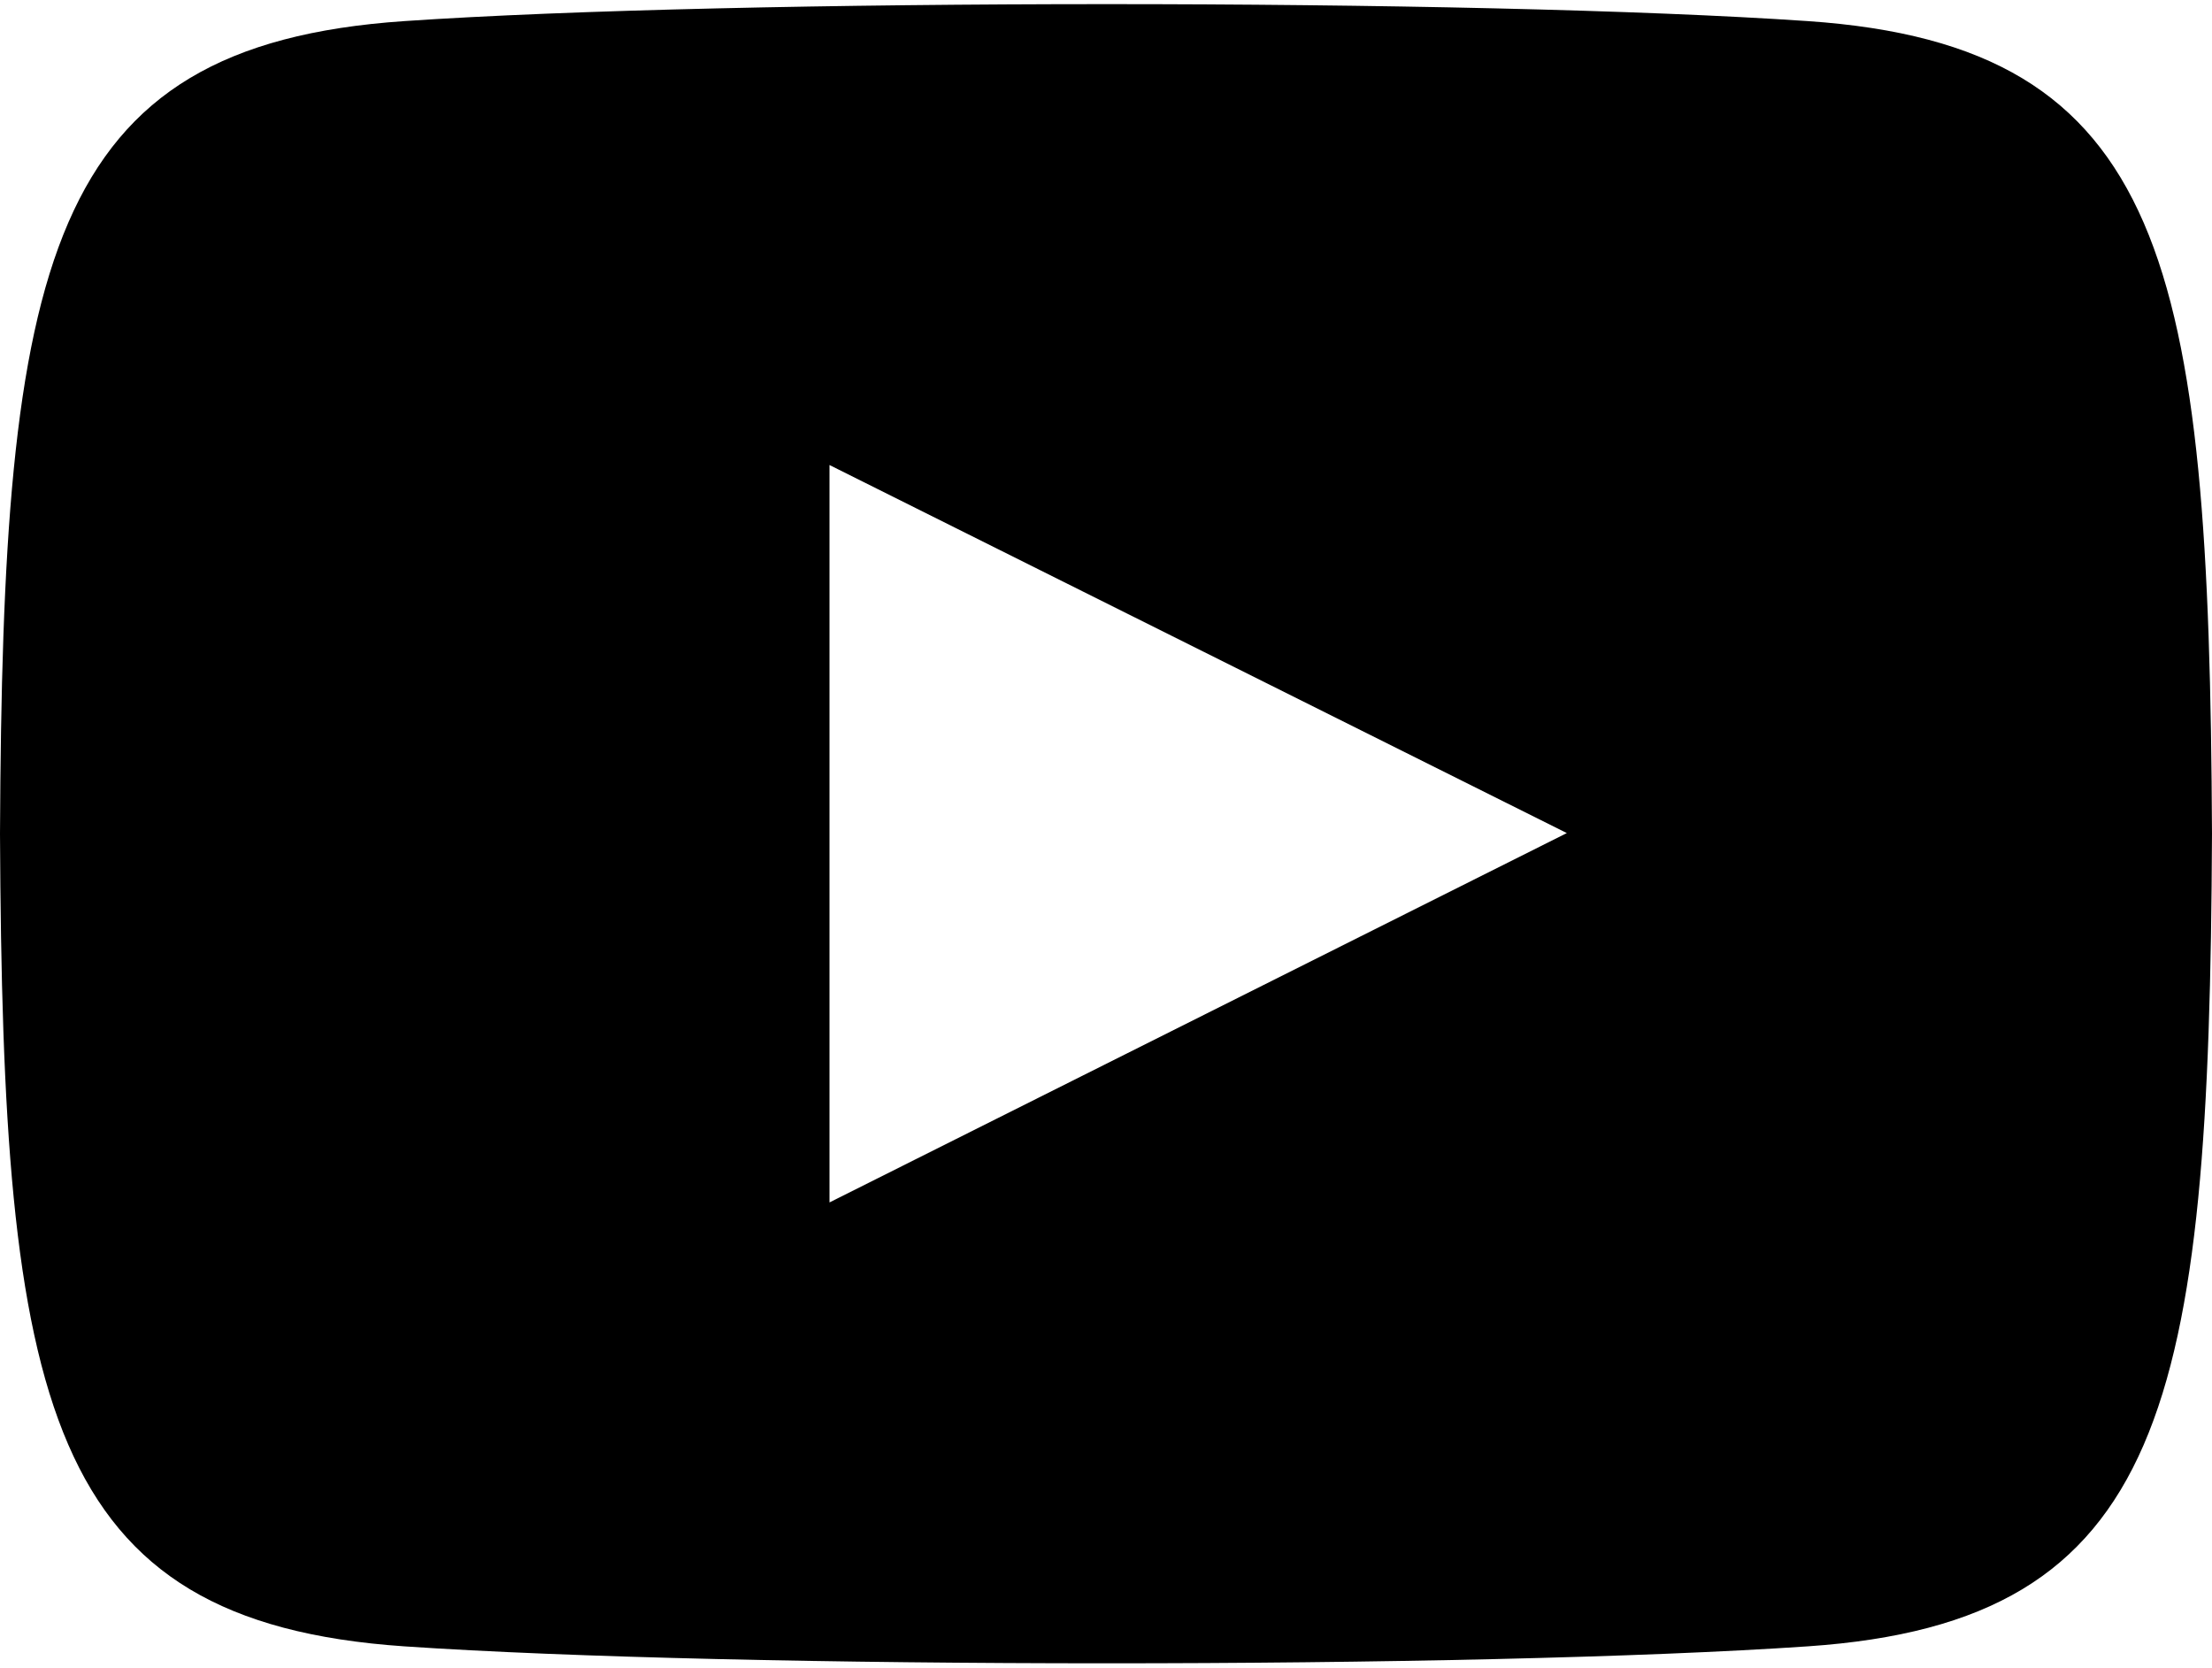
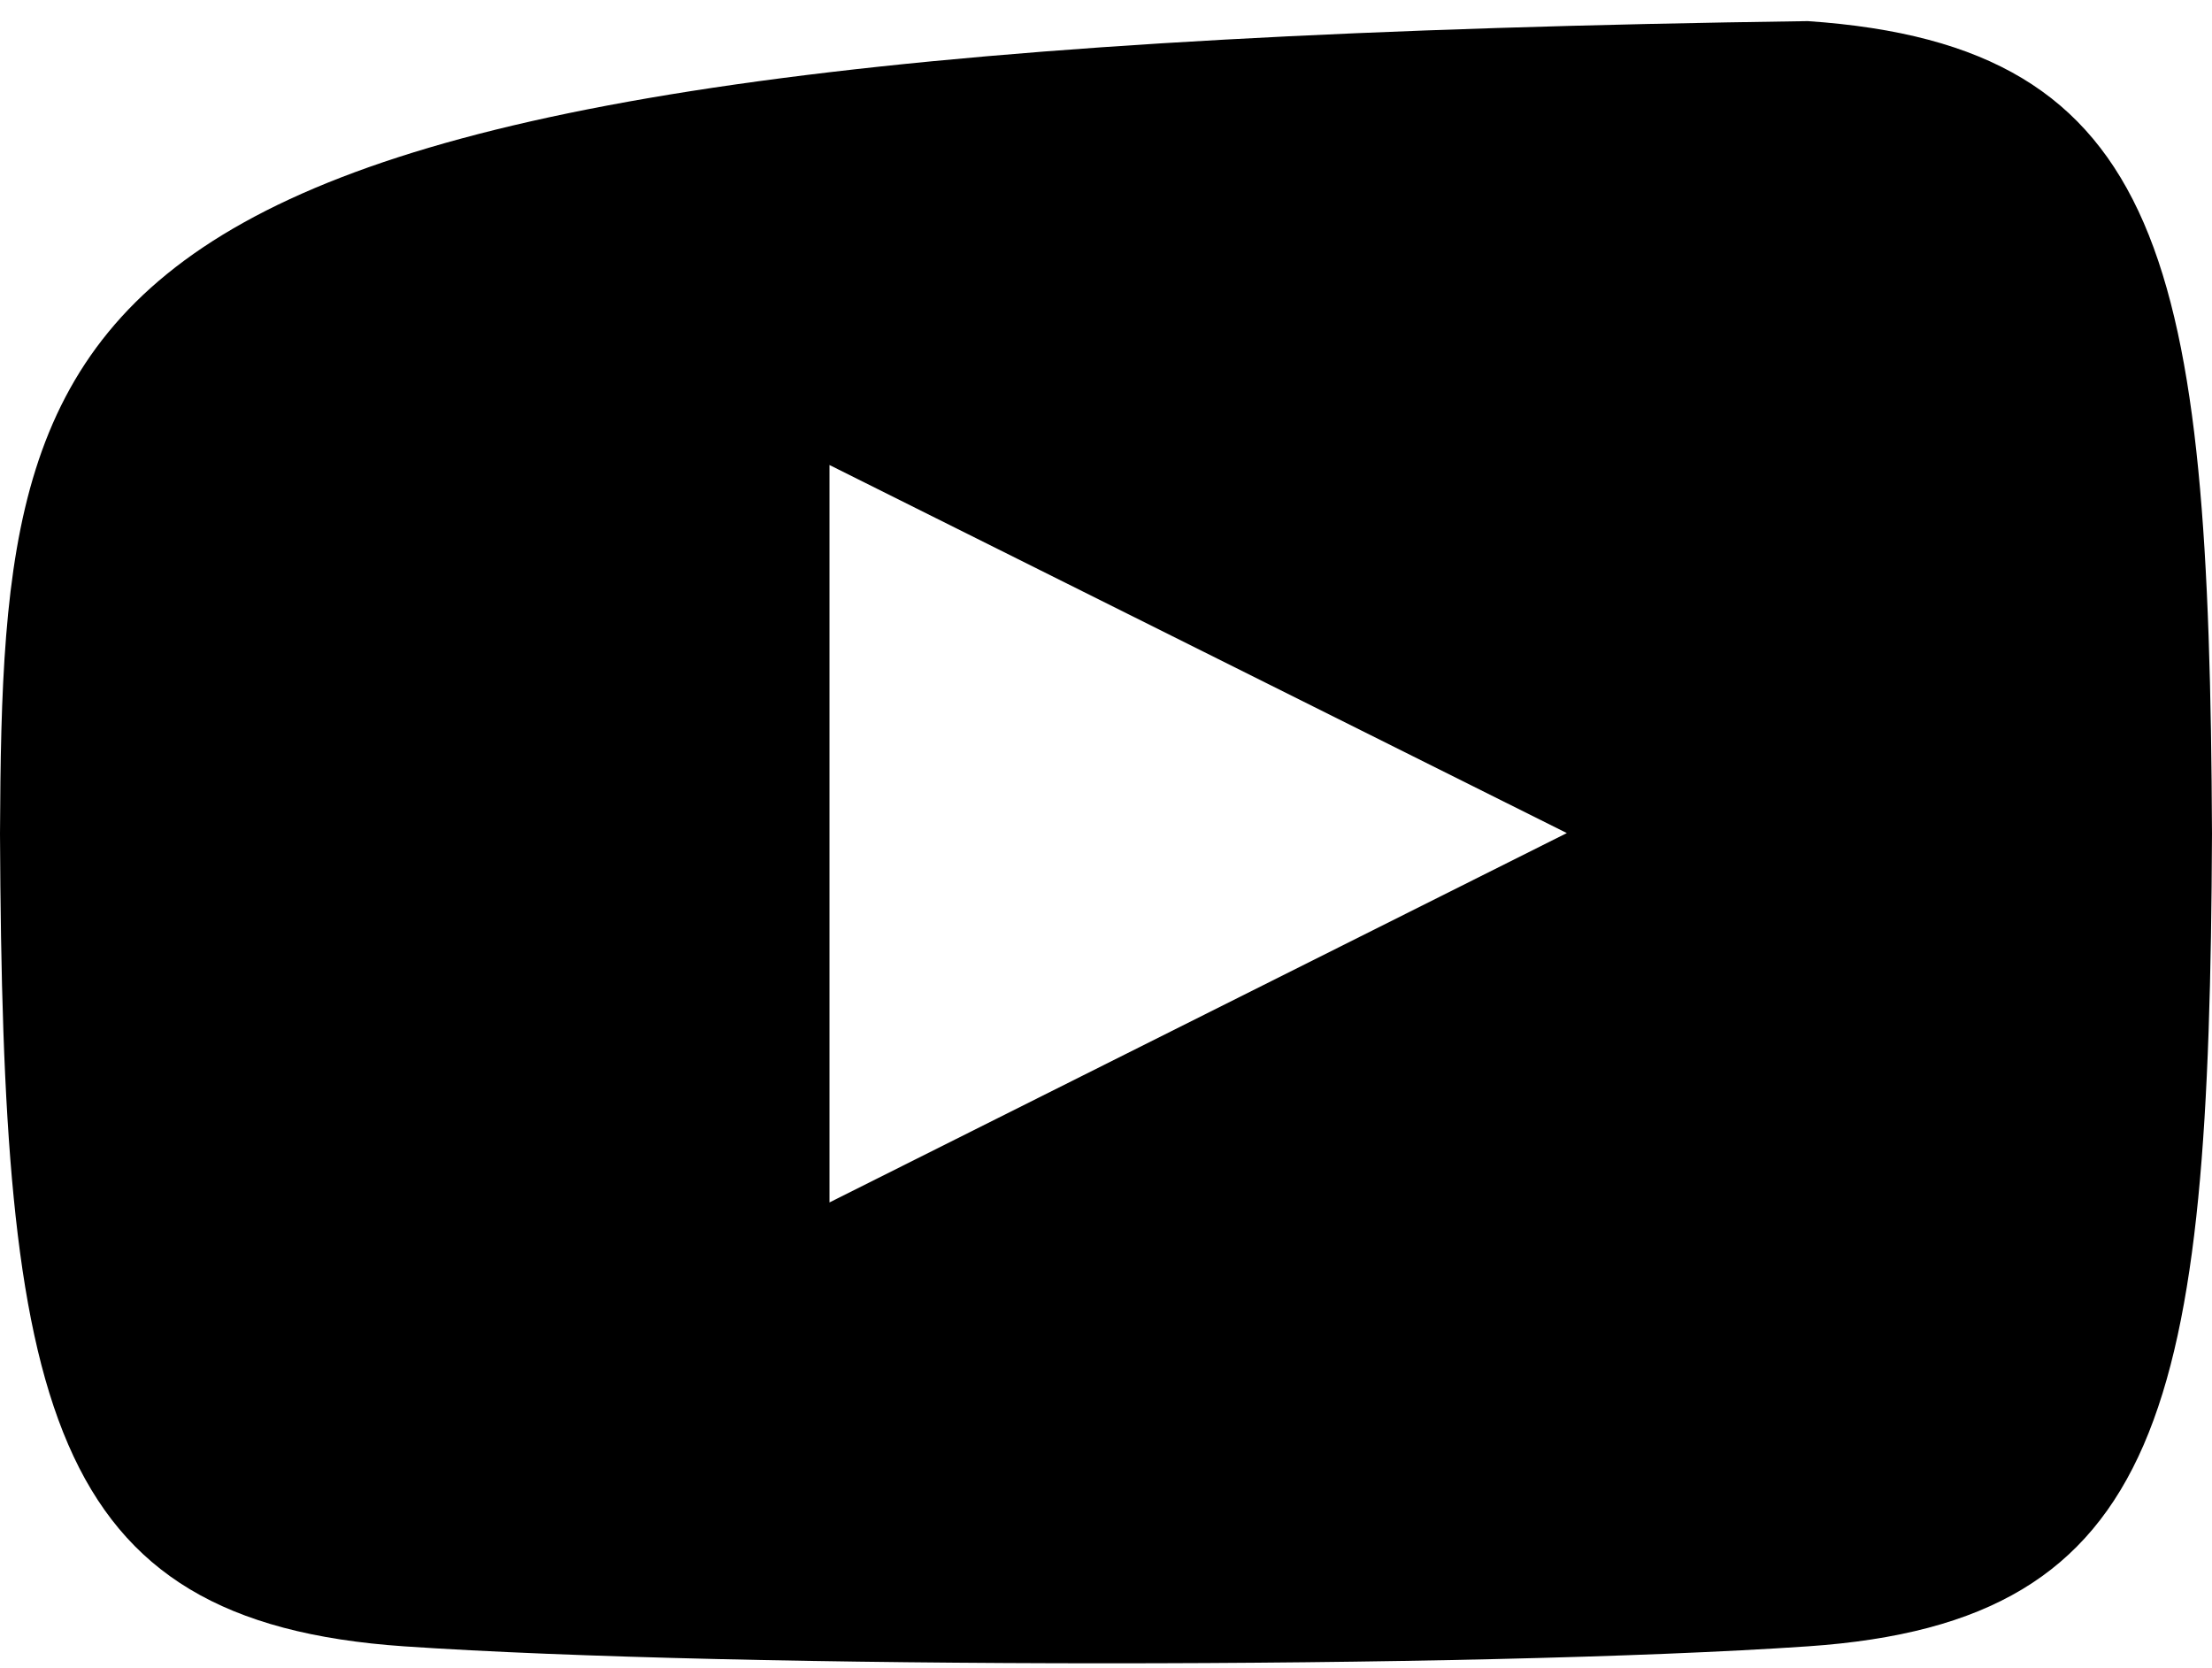
<svg xmlns="http://www.w3.org/2000/svg" xmlns:ns1="http://sodipodi.sourceforge.net/DTD/sodipodi-0.dtd" xmlns:ns2="http://www.inkscape.org/namespaces/inkscape" width="24" height="18.1" viewBox="0 0 24 18.1" version="1.1" id="svg4" ns1:docname="youtube.svg" ns2:version="1.1 (c68e22c387, 2021-05-23)">
  <defs id="defs8" />
  <ns1:namedview id="namedview6" pagecolor="#505050" bordercolor="#ffffff" borderopacity="1" ns2:pageshadow="0" ns2:pageopacity="0" ns2:pagecheckerboard="1" showgrid="false" ns2:zoom="32.458333" ns2:cx="12" ns2:cy="11.984596" ns2:window-width="2560" ns2:window-height="1378" ns2:window-x="-8" ns2:window-y="-8" ns2:window-maximized="1" ns2:current-layer="svg4" />
-   <path d="m 19.615,0.229 c -3.604,-0.246 -11.631,-0.245 -15.23,0 C 0.488,0.495 0.029,2.849 0,9.045 c 0.029,6.185 0.484,8.549 4.385,8.816 3.6,0.245 11.626,0.246 15.23,0 3.897,-0.266 4.356,-2.62 4.385,-8.816 -0.029,-6.185 -0.484,-8.549 -4.385,-8.816 z M 9,13.045 V 5.045 l 8,3.993 z" id="path2" />
+   <path d="m 19.615,0.229 C 0.488,0.495 0.029,2.849 0,9.045 c 0.029,6.185 0.484,8.549 4.385,8.816 3.6,0.245 11.626,0.246 15.23,0 3.897,-0.266 4.356,-2.62 4.385,-8.816 -0.029,-6.185 -0.484,-8.549 -4.385,-8.816 z M 9,13.045 V 5.045 l 8,3.993 z" id="path2" />
</svg>